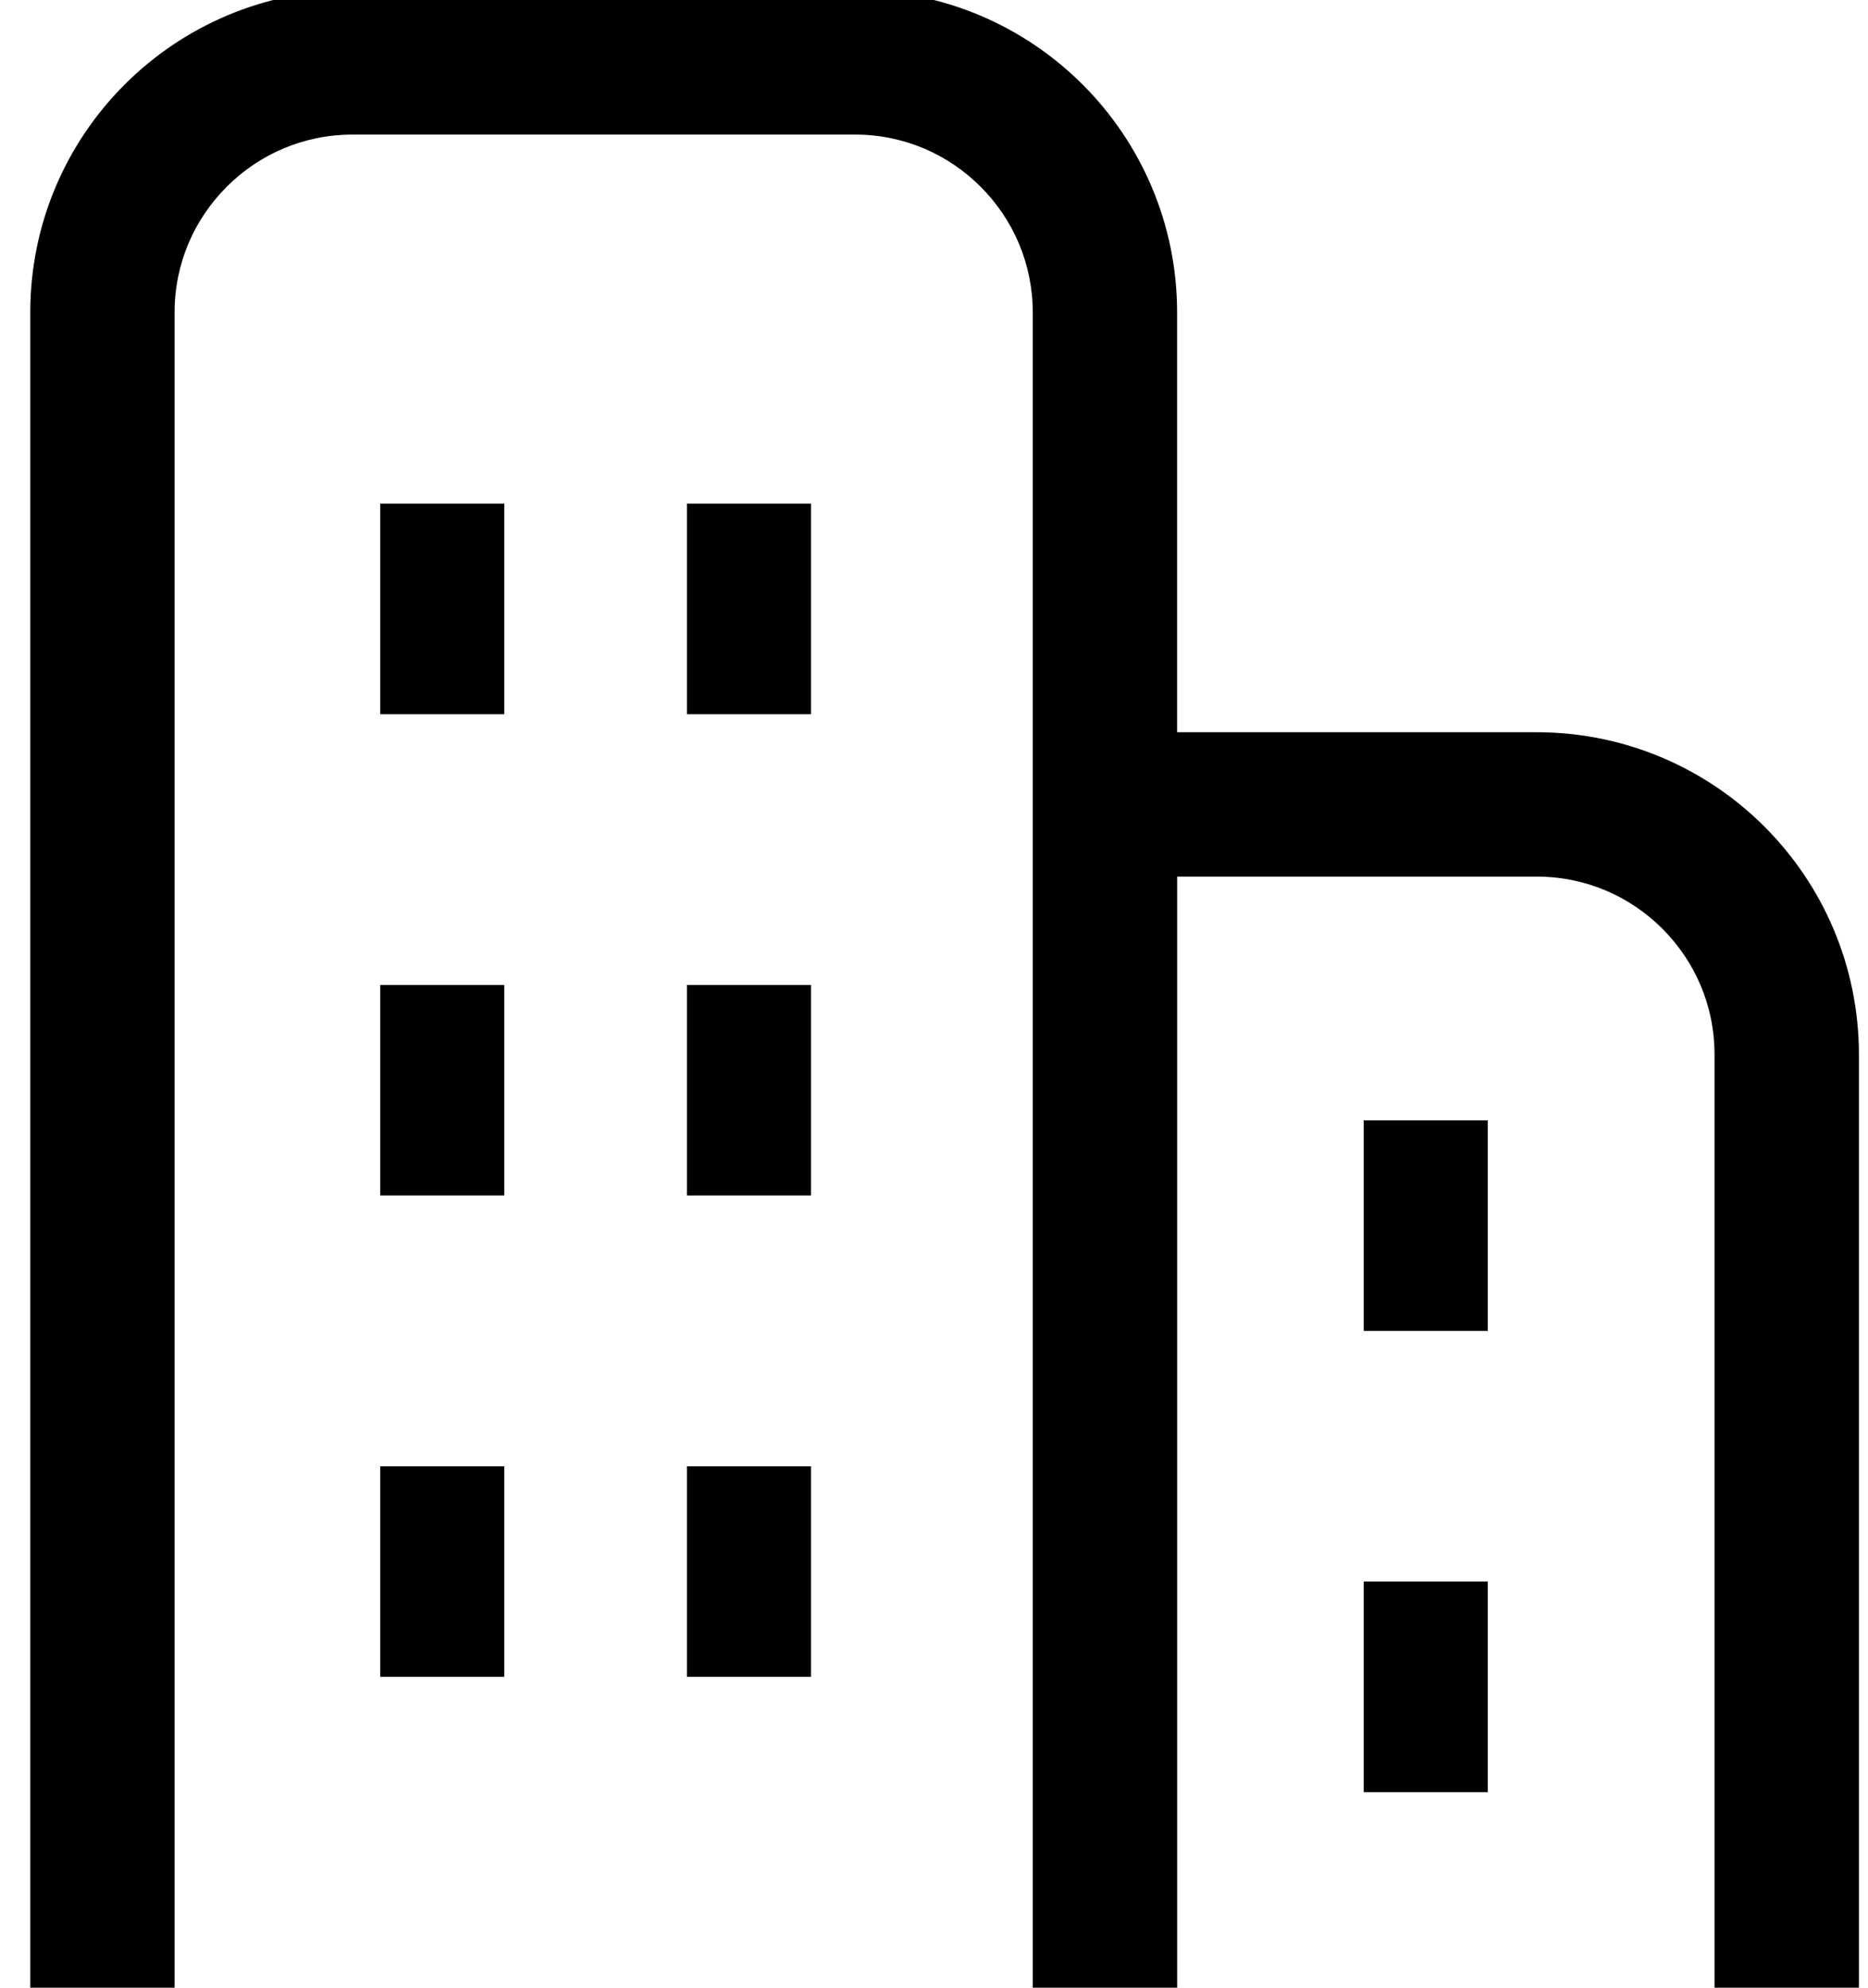
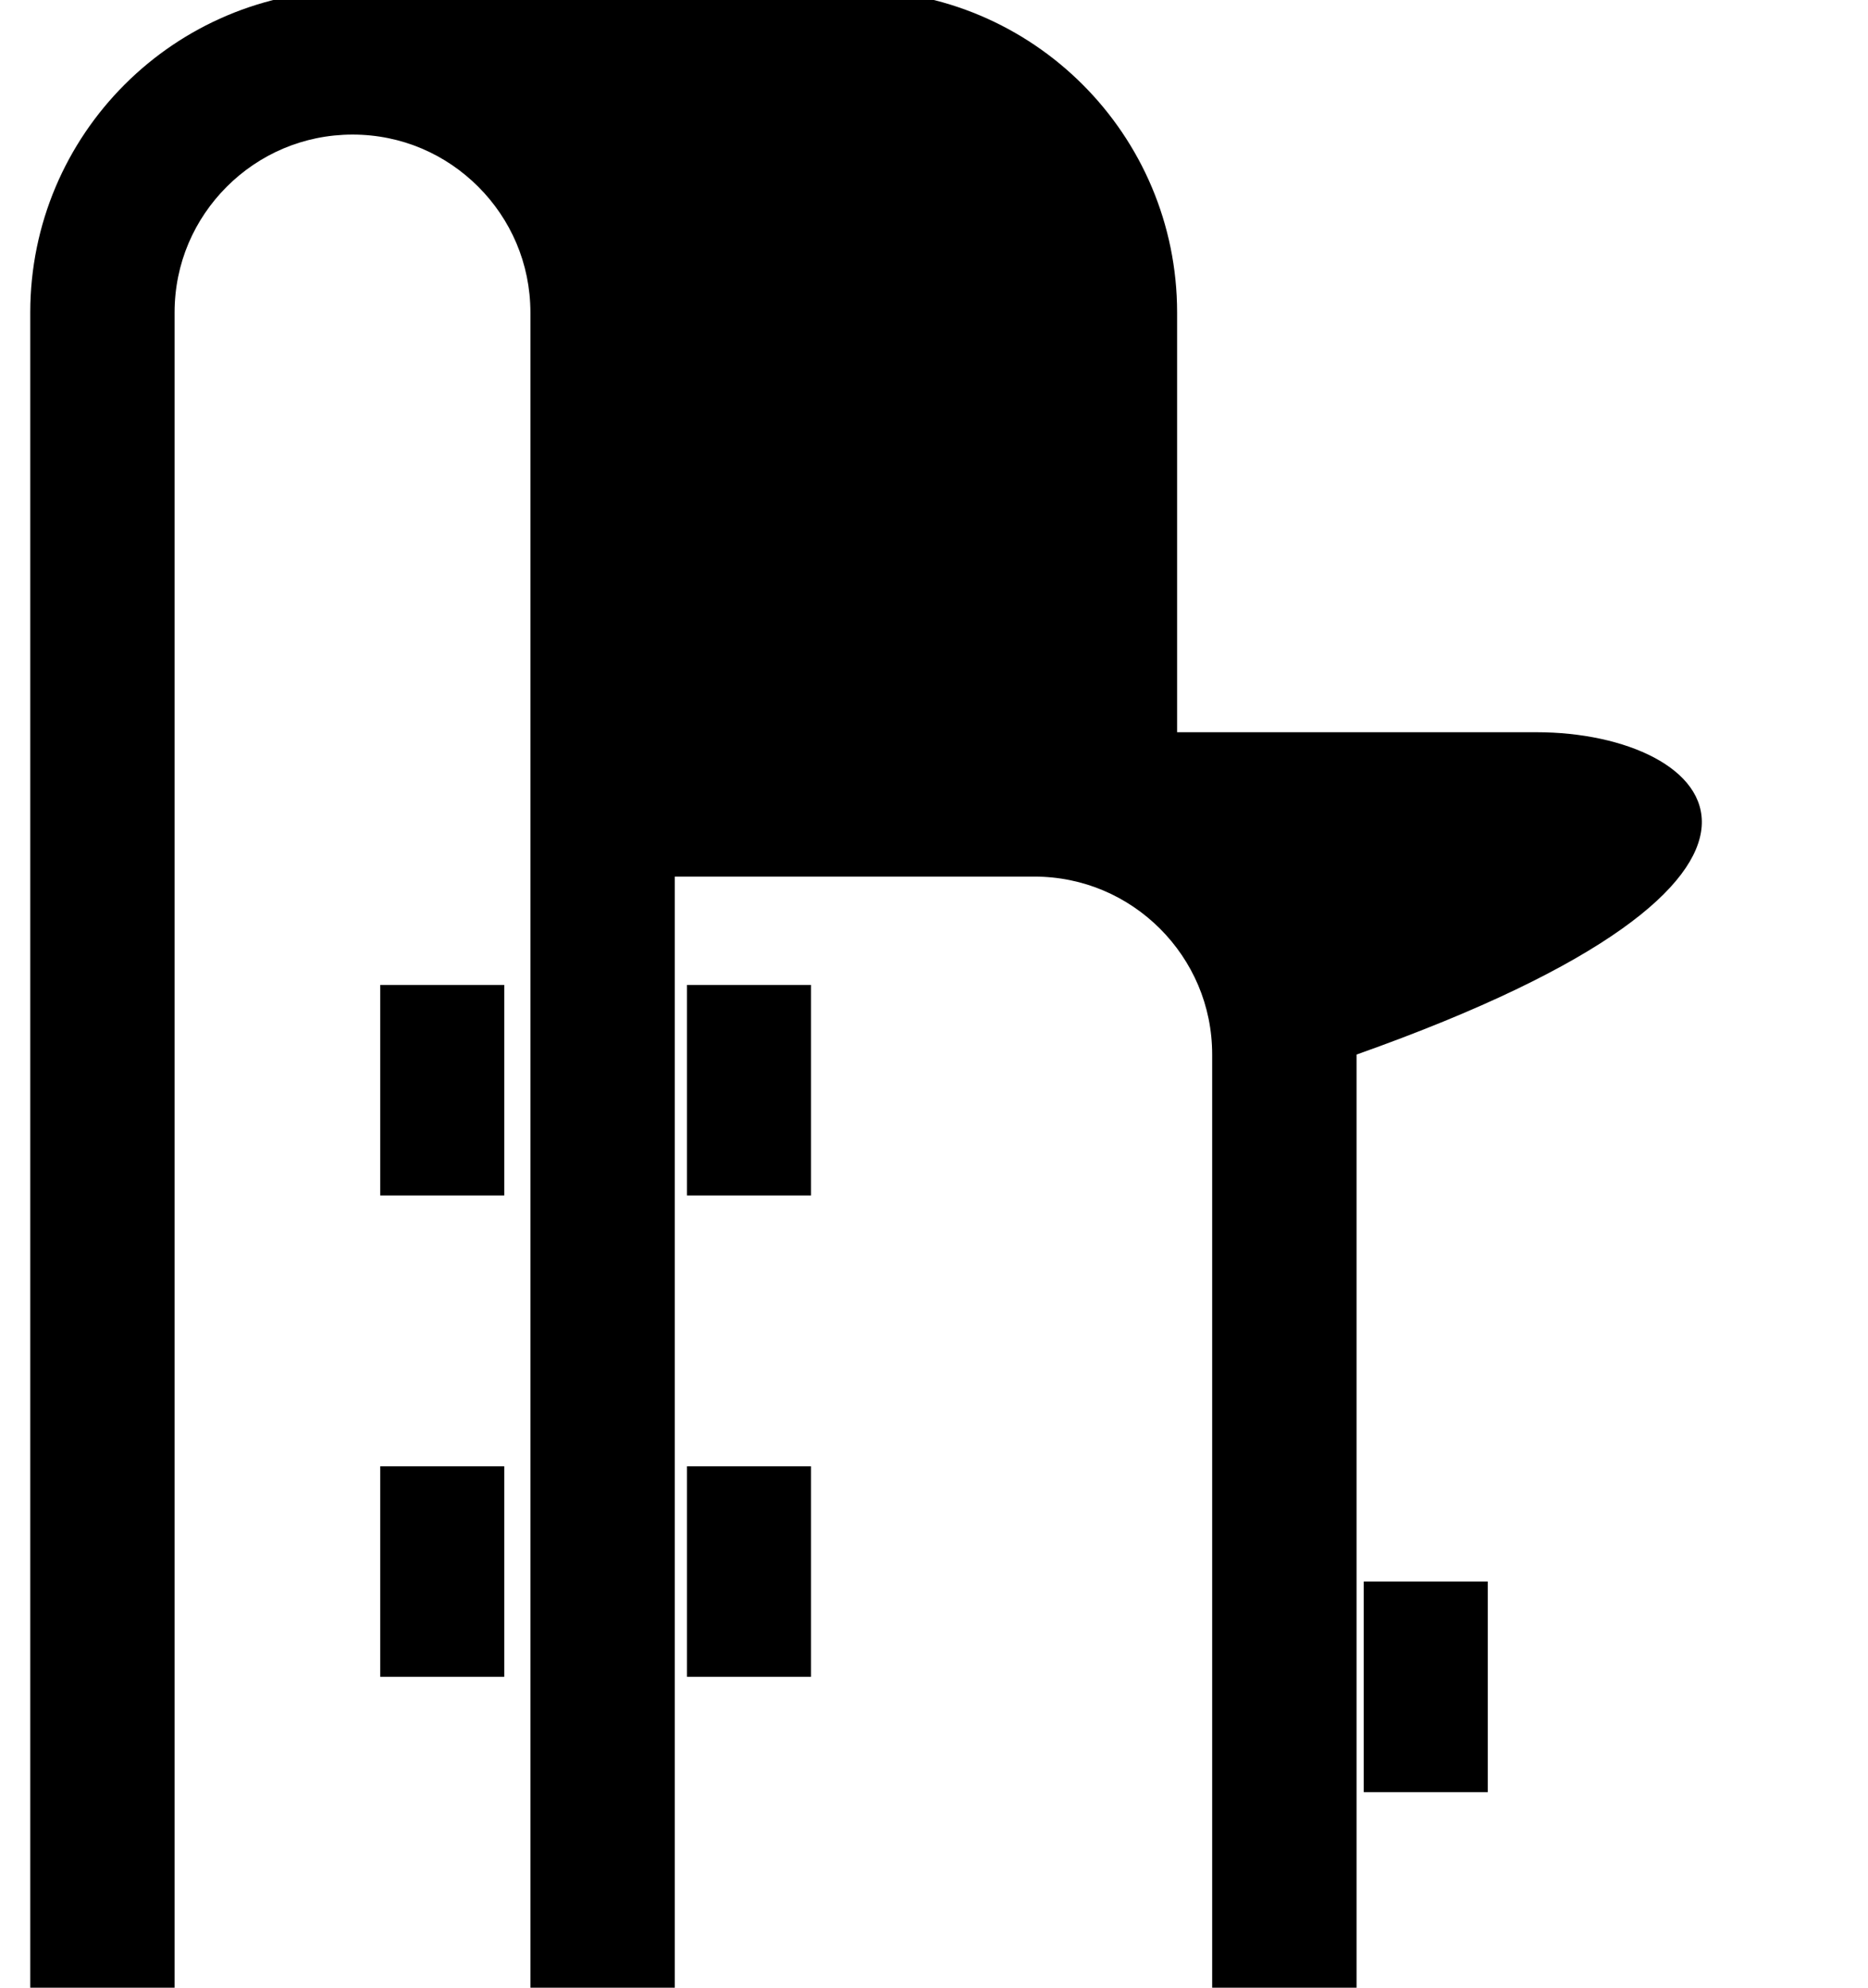
<svg xmlns="http://www.w3.org/2000/svg" version="1.1" id="_x32_" x="0px" y="0px" width="31.488px" height="33.498px" viewBox="0 0 31.488 33.498" enable-background="new 0 0 31.488 33.498" xml:space="preserve">
  <g>
-     <path d="M25.901,12.34h-6.059V5.267c-0.001-3.001-2.432-5.431-5.433-5.432H5.942C2.941-0.165,0.51,2.266,0.51,5.267v28.231h2.433   V5.267c0-0.832,0.334-1.574,0.879-2.12c0.546-0.545,1.289-0.878,2.12-0.879h8.468c0.832,0,1.574,0.334,2.12,0.879   c0.545,0.546,0.878,1.288,0.879,2.12v28.231h2.434V14.773h6.059c0.831,0,1.574,0.334,2.12,0.878   c0.545,0.547,0.879,1.289,0.879,2.121v15.726h2.434V17.772C31.333,14.771,28.902,12.341,25.901,12.34z" />
-     <rect x="6.409" y="8.487" width="2.091" height="3.549" />
-     <rect x="11.58" y="8.487" width="2.091" height="3.549" />
+     <path d="M25.901,12.34h-6.059V5.267c-0.001-3.001-2.432-5.431-5.433-5.432H5.942C2.941-0.165,0.51,2.266,0.51,5.267v28.231h2.433   V5.267c0-0.832,0.334-1.574,0.879-2.12c0.546-0.545,1.289-0.878,2.12-0.879c0.832,0,1.574,0.334,2.12,0.879   c0.545,0.546,0.878,1.288,0.879,2.12v28.231h2.434V14.773h6.059c0.831,0,1.574,0.334,2.12,0.878   c0.545,0.547,0.879,1.289,0.879,2.121v15.726h2.434V17.772C31.333,14.771,28.902,12.341,25.901,12.34z" />
    <rect x="6.409" y="16.599" width="2.091" height="3.548" />
    <rect x="11.58" y="16.599" width="2.091" height="3.548" />
    <rect x="6.409" y="24.711" width="2.091" height="3.548" />
    <rect x="11.58" y="24.711" width="2.091" height="3.548" />
-     <rect x="22.988" y="18.88" width="2.091" height="3.549" />
    <rect x="22.988" y="26.653" width="2.091" height="3.549" />
  </g>
</svg>